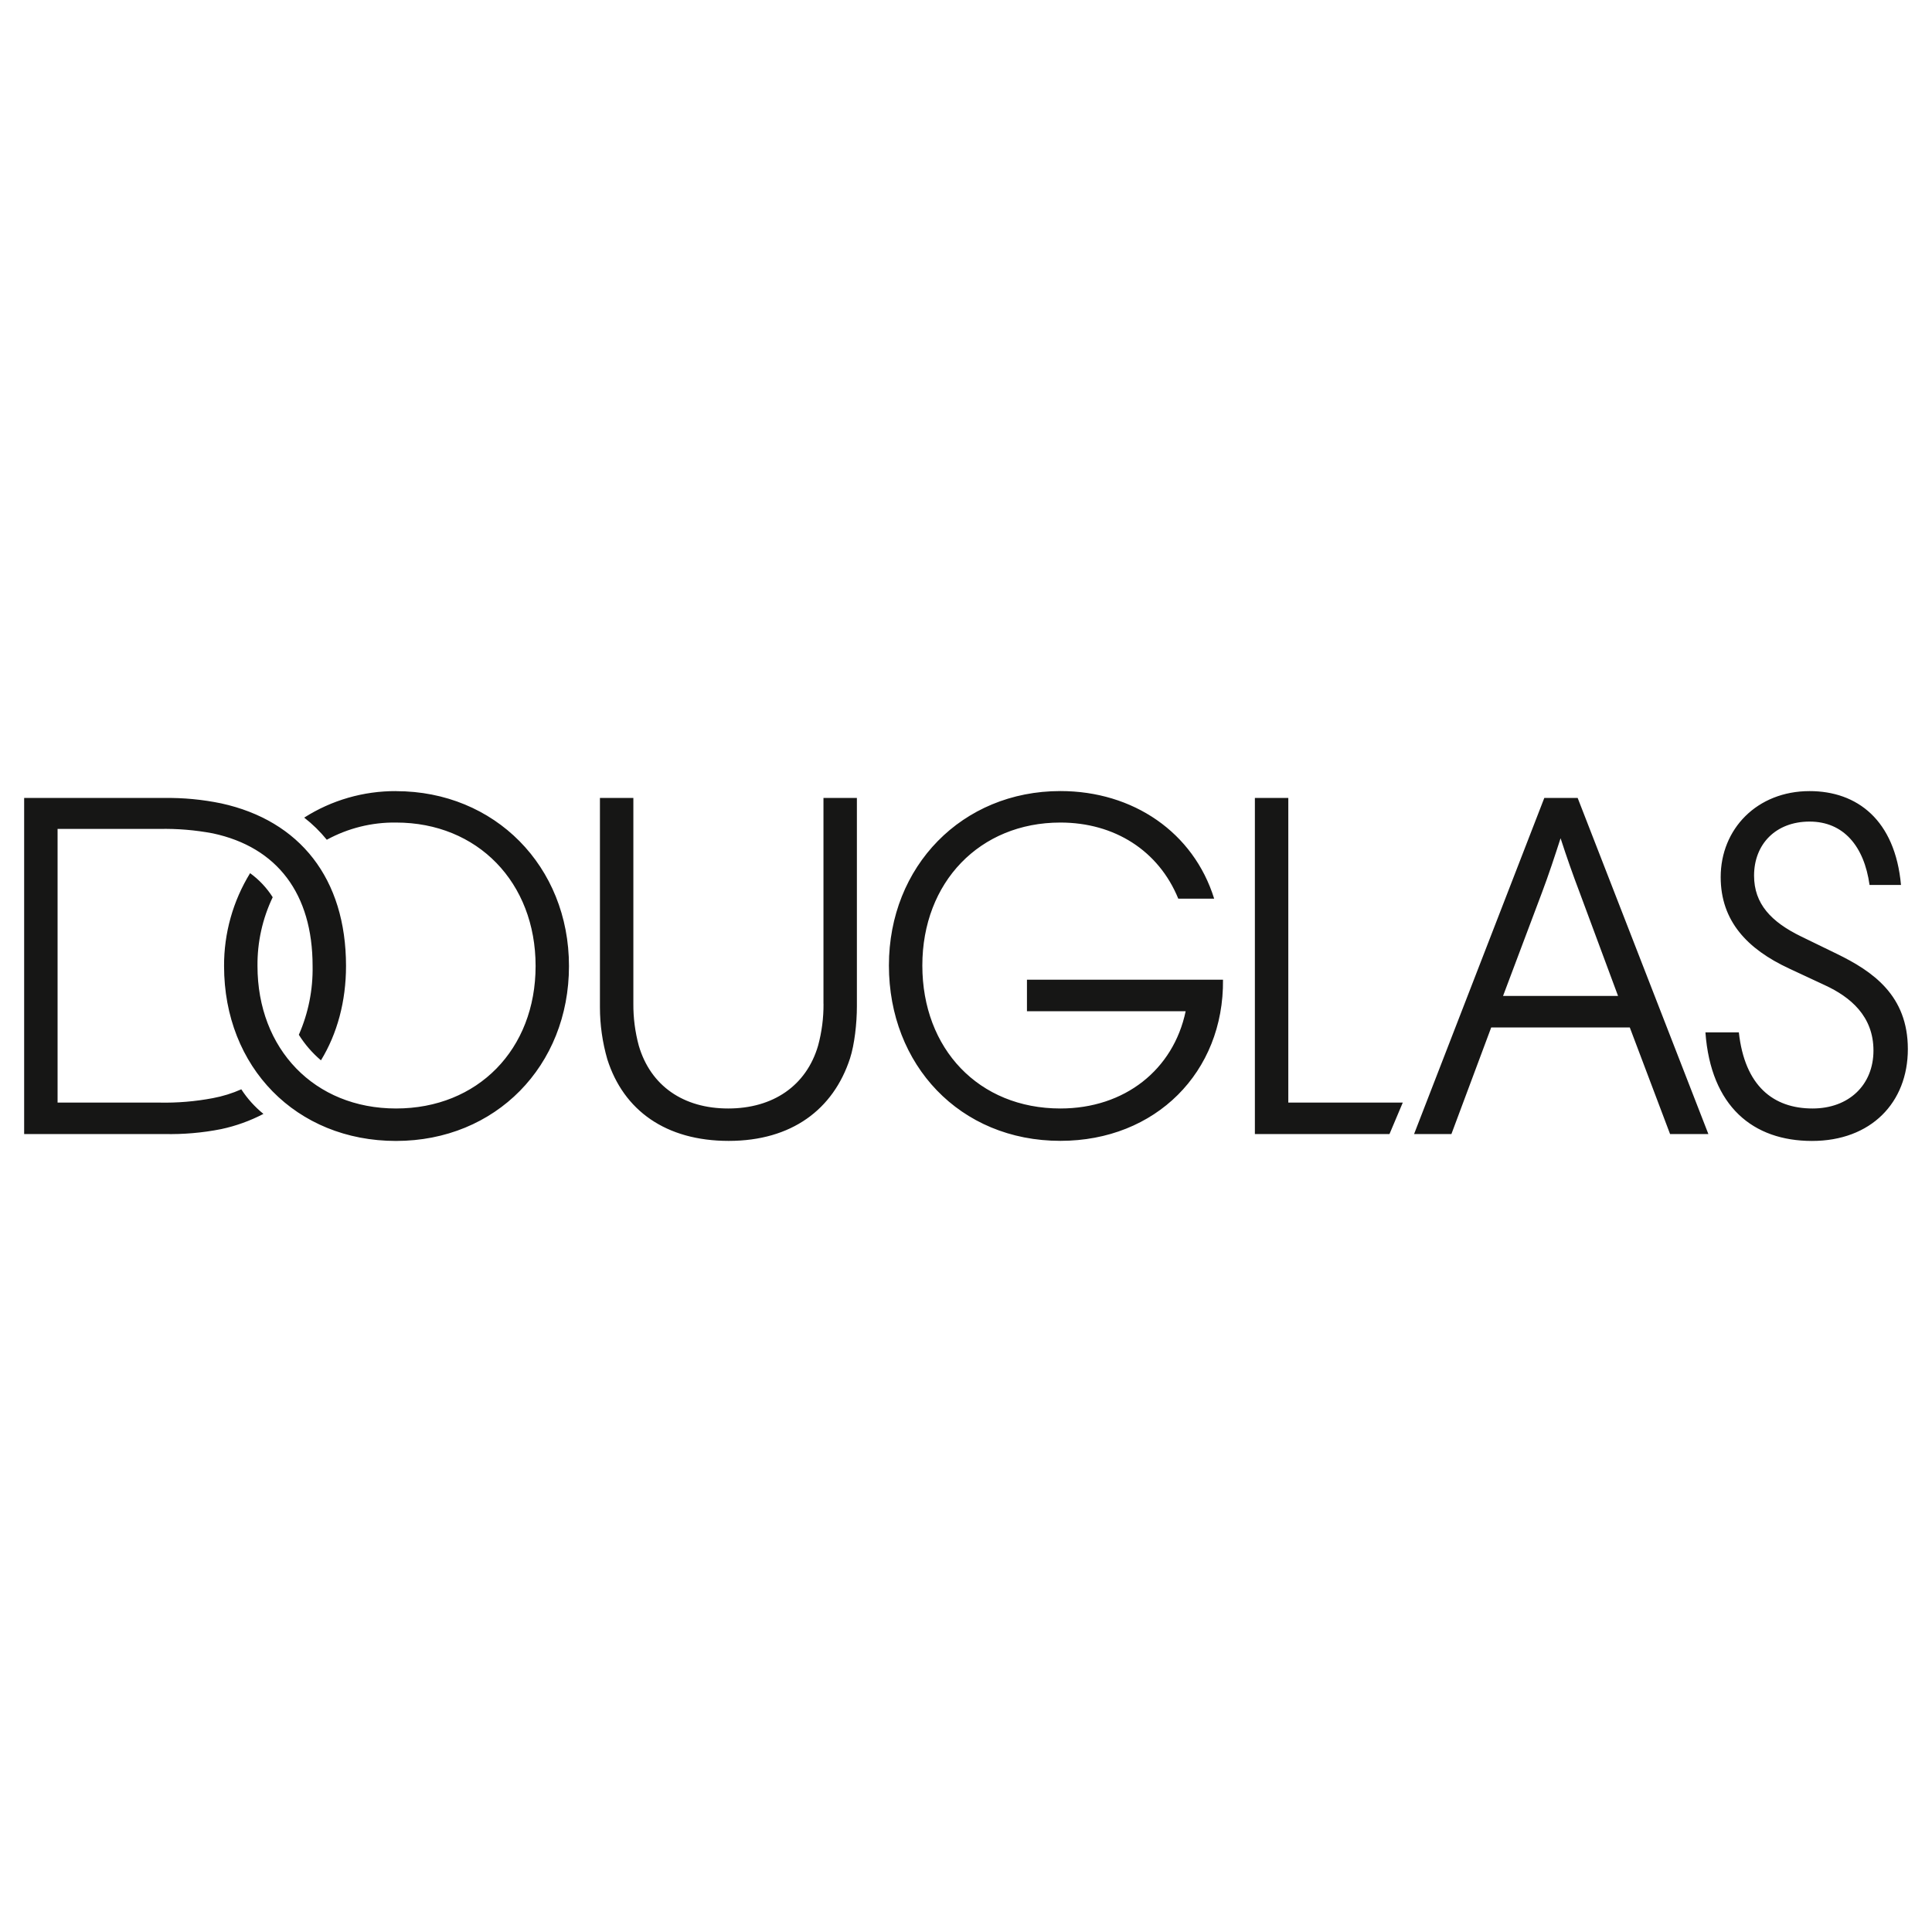
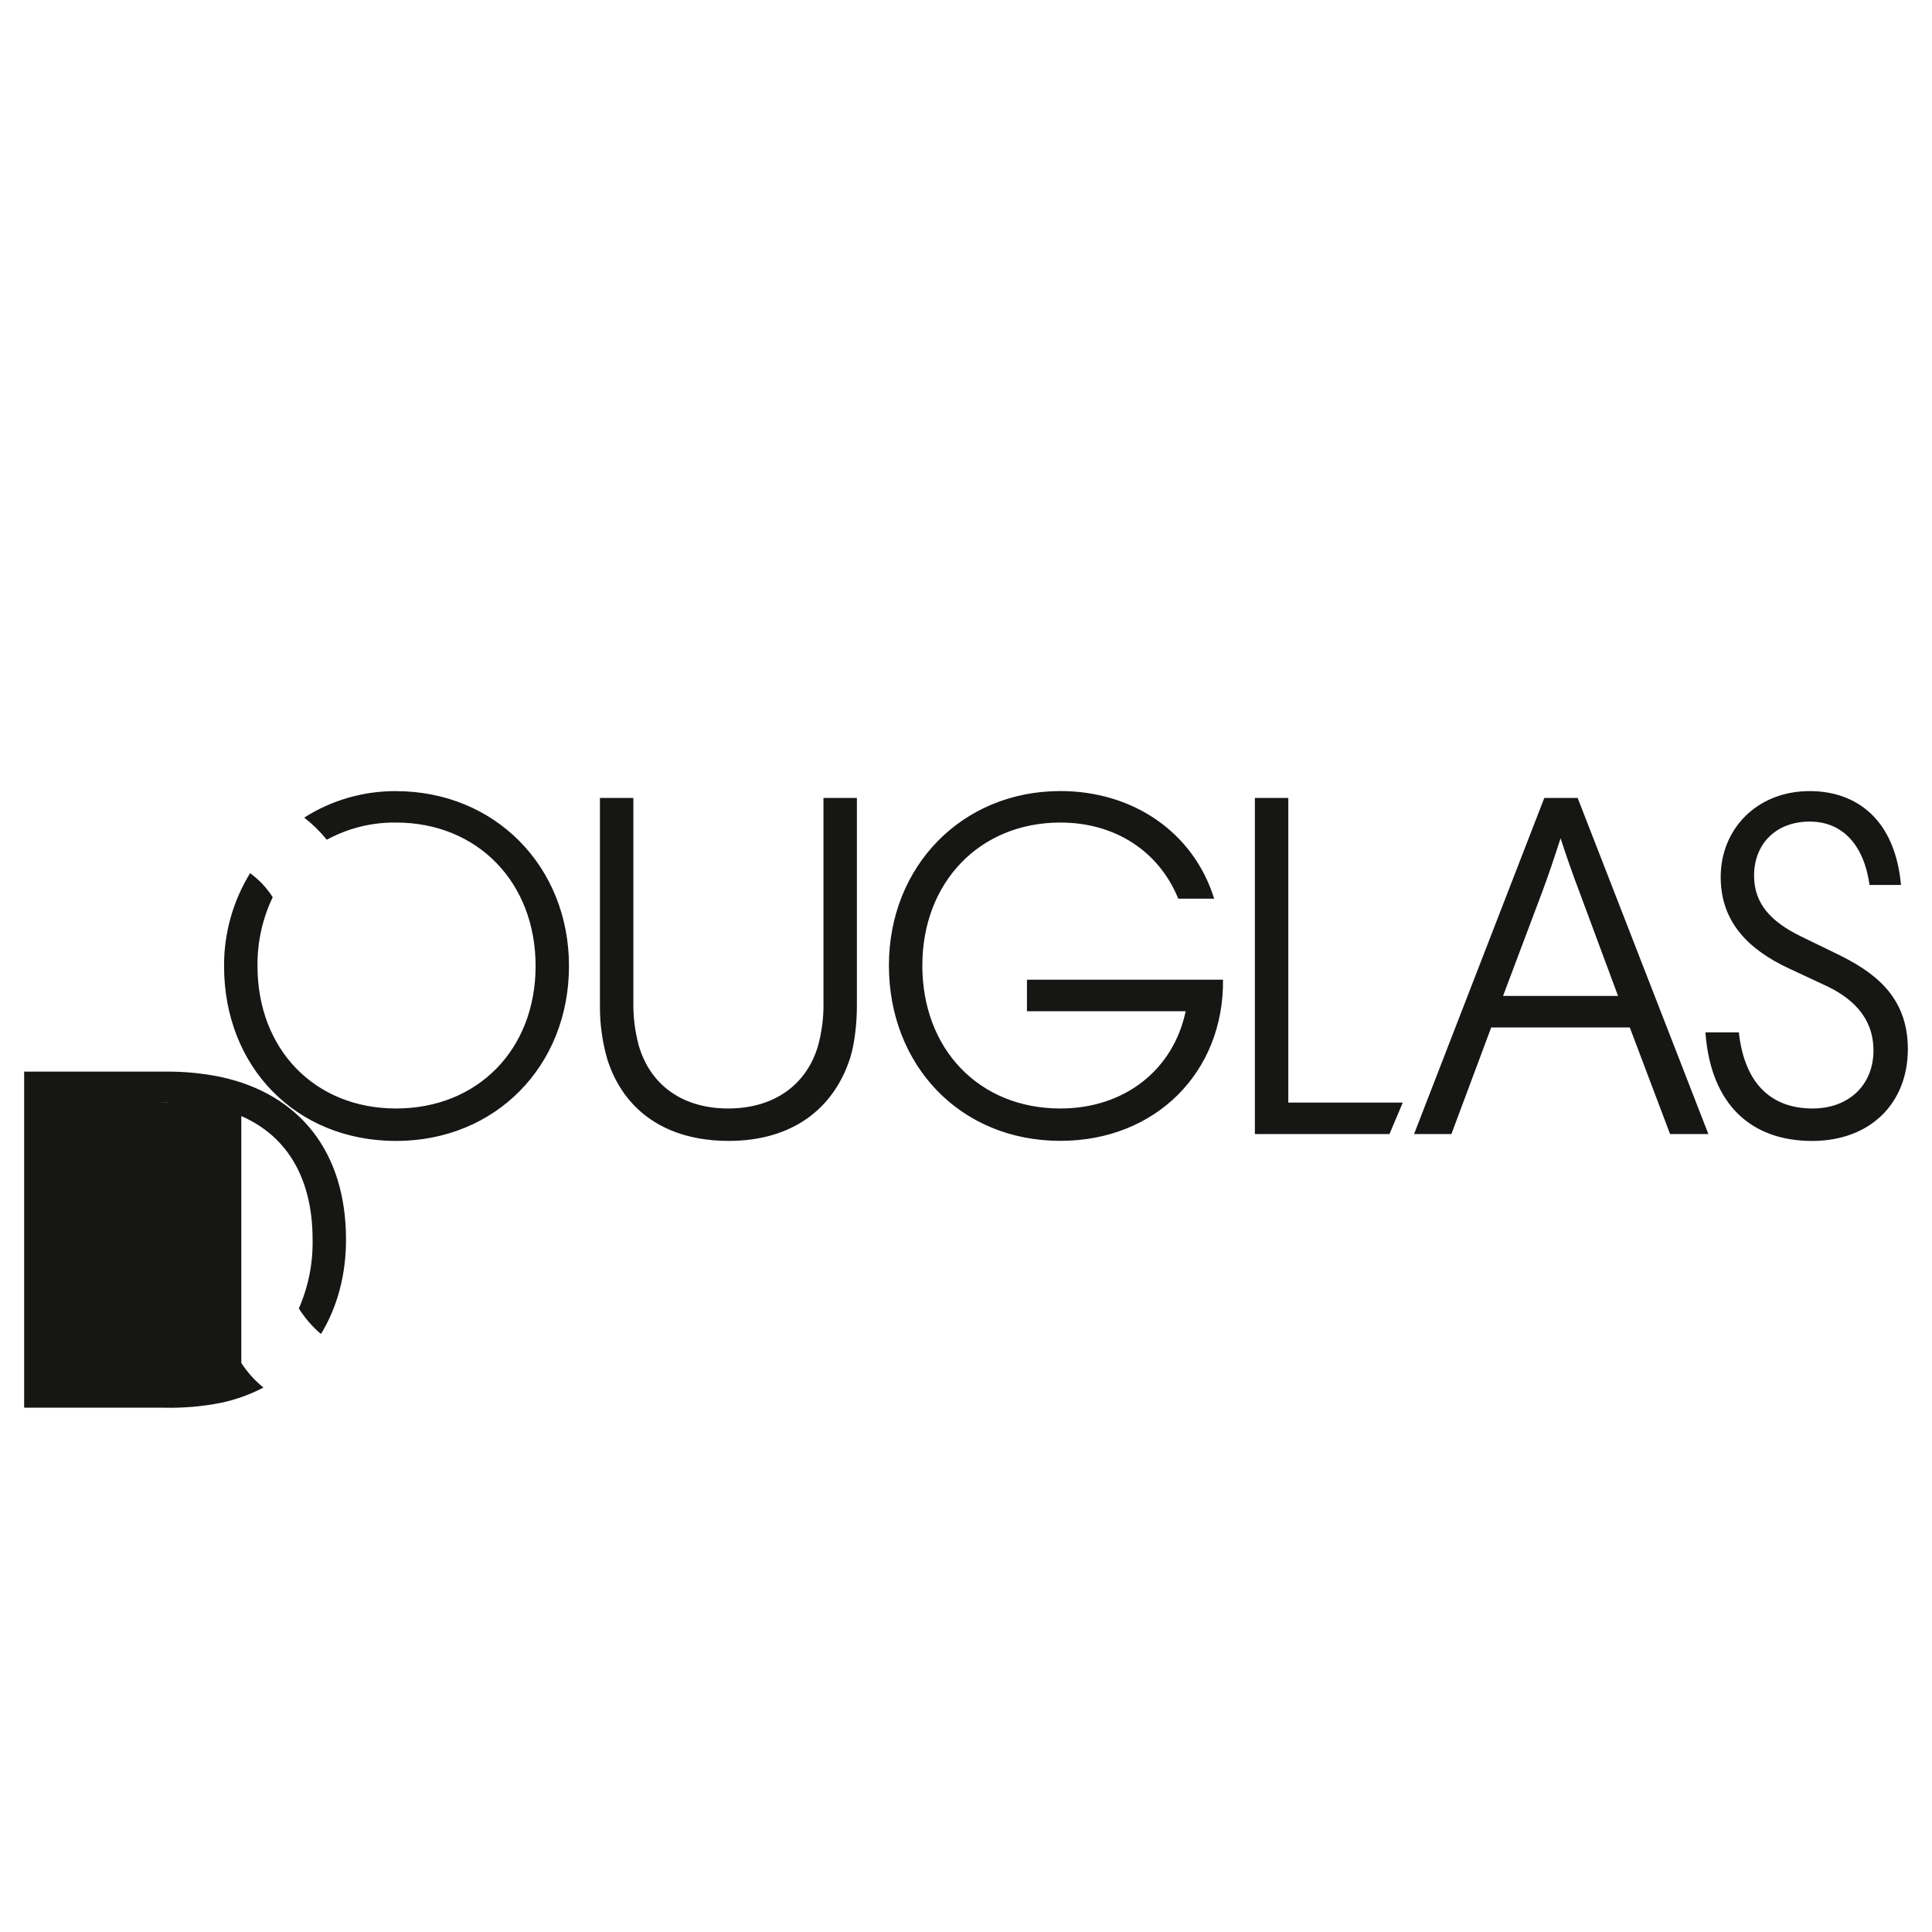
<svg xmlns="http://www.w3.org/2000/svg" id="a" viewBox="0 0 400 400">
-   <path d="M82,163.79c-6.74-.03-13.34,1.87-19.02,5.49,1.73,1.34,3.3,2.88,4.68,4.58,4.4-2.4,9.34-3.63,14.34-3.56,16.89,0,28.89,12.41,28.89,29.7s-12,29.5-28.89,29.5-28.69-12.31-28.69-29.5c-.05-4.93,1.03-9.8,3.15-14.24-1.23-1.94-2.82-3.63-4.68-4.98-3.55,5.78-5.42,12.44-5.39,19.23,0,20.95,14.95,36.21,35.6,36.21s35.81-15.56,35.81-36.21-15.36-36.21-35.8-36.21ZM170.5,207.83c.02,2.92-.36,5.83-1.12,8.65-2.44,8.34-9.36,13.02-18.62,13.02s-16.07-4.68-18.51-13.02c-.76-2.82-1.14-5.73-1.12-8.65v-42.62h-6.92v43.33c0,3.65.52,7.28,1.53,10.78,3.36,10.58,12.11,16.89,25.13,16.89s21.67-6.51,25.12-17.09c.92-2.85,1.42-7.22,1.42-10.78v-43.13h-6.92v42.62h0ZM49.96,225.53c-1.89.84-3.87,1.45-5.9,1.83-3.65.69-7.37,1-11.09.92H11.92v-56.66h21.06c3.72-.08,7.43.23,11.09.92,13.33,2.85,20.65,12.51,20.65,27.46.09,4.9-.88,9.76-2.85,14.24,1.25,1.99,2.79,3.77,4.58,5.29,3.36-5.49,5.19-12.21,5.19-19.53,0-18.11-9.56-30.11-25.84-33.67-3.88-.8-7.84-1.18-11.8-1.12H5v69.58h28.99c3.96.09,7.92-.25,11.8-1.02,3.05-.65,5.99-1.71,8.75-3.15-1.78-1.45-3.33-3.16-4.58-5.09ZM380.25,197.46l-7.32-3.56c-6.23-3.03-9.77-6.77-9.77-12.61,0-6.51,4.48-11.19,11.5-11.19s11.29,5.09,12.41,13.12h6.51c-1.22-13.43-9.05-19.43-18.92-19.43-10.88,0-18.41,7.83-18.41,17.8,0,9.1,5.51,14.9,14.14,18.92l7.42,3.46c5.29,2.44,10.07,6.41,10.07,13.53s-5.09,12-12.61,12c-8.14,0-14.04-4.68-15.26-15.76h-6.92c1.12,15.36,9.87,22.48,22.07,22.48s19.84-7.93,19.84-19.02-7.22-16.08-14.75-19.74ZM319.73,165.21l-26.96,69.58h7.73l8.24-22.07h28.69l8.34,22.07h7.93l-27.06-69.58s-6.92,0-6.92,0ZM334.99,206.2h-23.8l8.04-21.36c1.42-3.76,2.65-7.53,3.87-11.29,1.23,3.8,2.55,7.56,3.97,11.29l7.93,21.36h0ZM266.73,165.21h-6.92v69.58h27.87l2.75-6.51h-23.7v-63.07ZM212.62,202.85v6.51h32.86c-2.54,12.1-12.61,20.14-25.94,20.14-16.89,0-28.58-12.35-28.58-29.6s11.9-29.6,28.58-29.6c11.19,0,20.34,5.8,24.41,15.76h7.43c-4.27-13.73-16.78-22.28-31.84-22.28-20.34,0-35.5,15.56-35.5,36.11s14.65,36.31,35.5,36.31c19.73,0,33.87-14.24,33.67-33.36h-40.59s0,0,0,0Z" fill="#161615" />
+   <path d="M82,163.79c-6.74-.03-13.34,1.87-19.02,5.49,1.73,1.34,3.3,2.88,4.68,4.58,4.4-2.4,9.34-3.63,14.34-3.56,16.89,0,28.89,12.41,28.89,29.7s-12,29.5-28.89,29.5-28.69-12.31-28.69-29.5c-.05-4.93,1.03-9.8,3.15-14.24-1.23-1.94-2.82-3.63-4.68-4.98-3.55,5.78-5.42,12.44-5.39,19.23,0,20.95,14.95,36.21,35.6,36.21s35.81-15.56,35.81-36.21-15.36-36.21-35.8-36.21ZM170.5,207.83c.02,2.92-.36,5.83-1.12,8.65-2.44,8.34-9.36,13.02-18.62,13.02s-16.07-4.68-18.51-13.02c-.76-2.82-1.14-5.73-1.12-8.65v-42.62h-6.92v43.33c0,3.65.52,7.28,1.53,10.78,3.36,10.58,12.11,16.89,25.13,16.89s21.67-6.51,25.12-17.09c.92-2.85,1.42-7.22,1.42-10.78v-43.13h-6.92v42.62h0ZM49.96,225.53c-1.89.84-3.87,1.45-5.9,1.83-3.65.69-7.37,1-11.09.92H11.92h21.06c3.72-.08,7.43.23,11.09.92,13.33,2.85,20.65,12.51,20.65,27.46.09,4.9-.88,9.76-2.85,14.24,1.25,1.99,2.79,3.77,4.58,5.29,3.36-5.49,5.19-12.21,5.19-19.53,0-18.11-9.56-30.11-25.84-33.67-3.88-.8-7.84-1.18-11.8-1.12H5v69.58h28.99c3.96.09,7.92-.25,11.8-1.02,3.05-.65,5.99-1.71,8.75-3.15-1.78-1.45-3.33-3.16-4.58-5.09ZM380.25,197.46l-7.32-3.56c-6.23-3.03-9.77-6.77-9.77-12.61,0-6.51,4.48-11.19,11.5-11.19s11.29,5.09,12.41,13.12h6.51c-1.22-13.43-9.05-19.43-18.92-19.43-10.88,0-18.41,7.83-18.41,17.8,0,9.1,5.51,14.9,14.14,18.92l7.42,3.46c5.29,2.44,10.07,6.41,10.07,13.53s-5.09,12-12.61,12c-8.14,0-14.04-4.68-15.26-15.76h-6.92c1.12,15.36,9.87,22.48,22.07,22.48s19.84-7.93,19.84-19.02-7.22-16.08-14.75-19.74ZM319.73,165.21l-26.96,69.58h7.73l8.24-22.07h28.69l8.34,22.07h7.93l-27.06-69.58s-6.92,0-6.92,0ZM334.99,206.2h-23.8l8.04-21.36c1.42-3.76,2.65-7.53,3.87-11.29,1.23,3.8,2.55,7.56,3.97,11.29l7.93,21.36h0ZM266.73,165.21h-6.92v69.58h27.87l2.75-6.51h-23.7v-63.07ZM212.62,202.85v6.51h32.86c-2.54,12.1-12.61,20.14-25.94,20.14-16.89,0-28.58-12.35-28.58-29.6s11.9-29.6,28.58-29.6c11.19,0,20.34,5.8,24.41,15.76h7.43c-4.27-13.73-16.78-22.28-31.84-22.28-20.34,0-35.5,15.56-35.5,36.11s14.65,36.31,35.5,36.31c19.73,0,33.87-14.24,33.67-33.36h-40.59s0,0,0,0Z" fill="#161615" />
</svg>